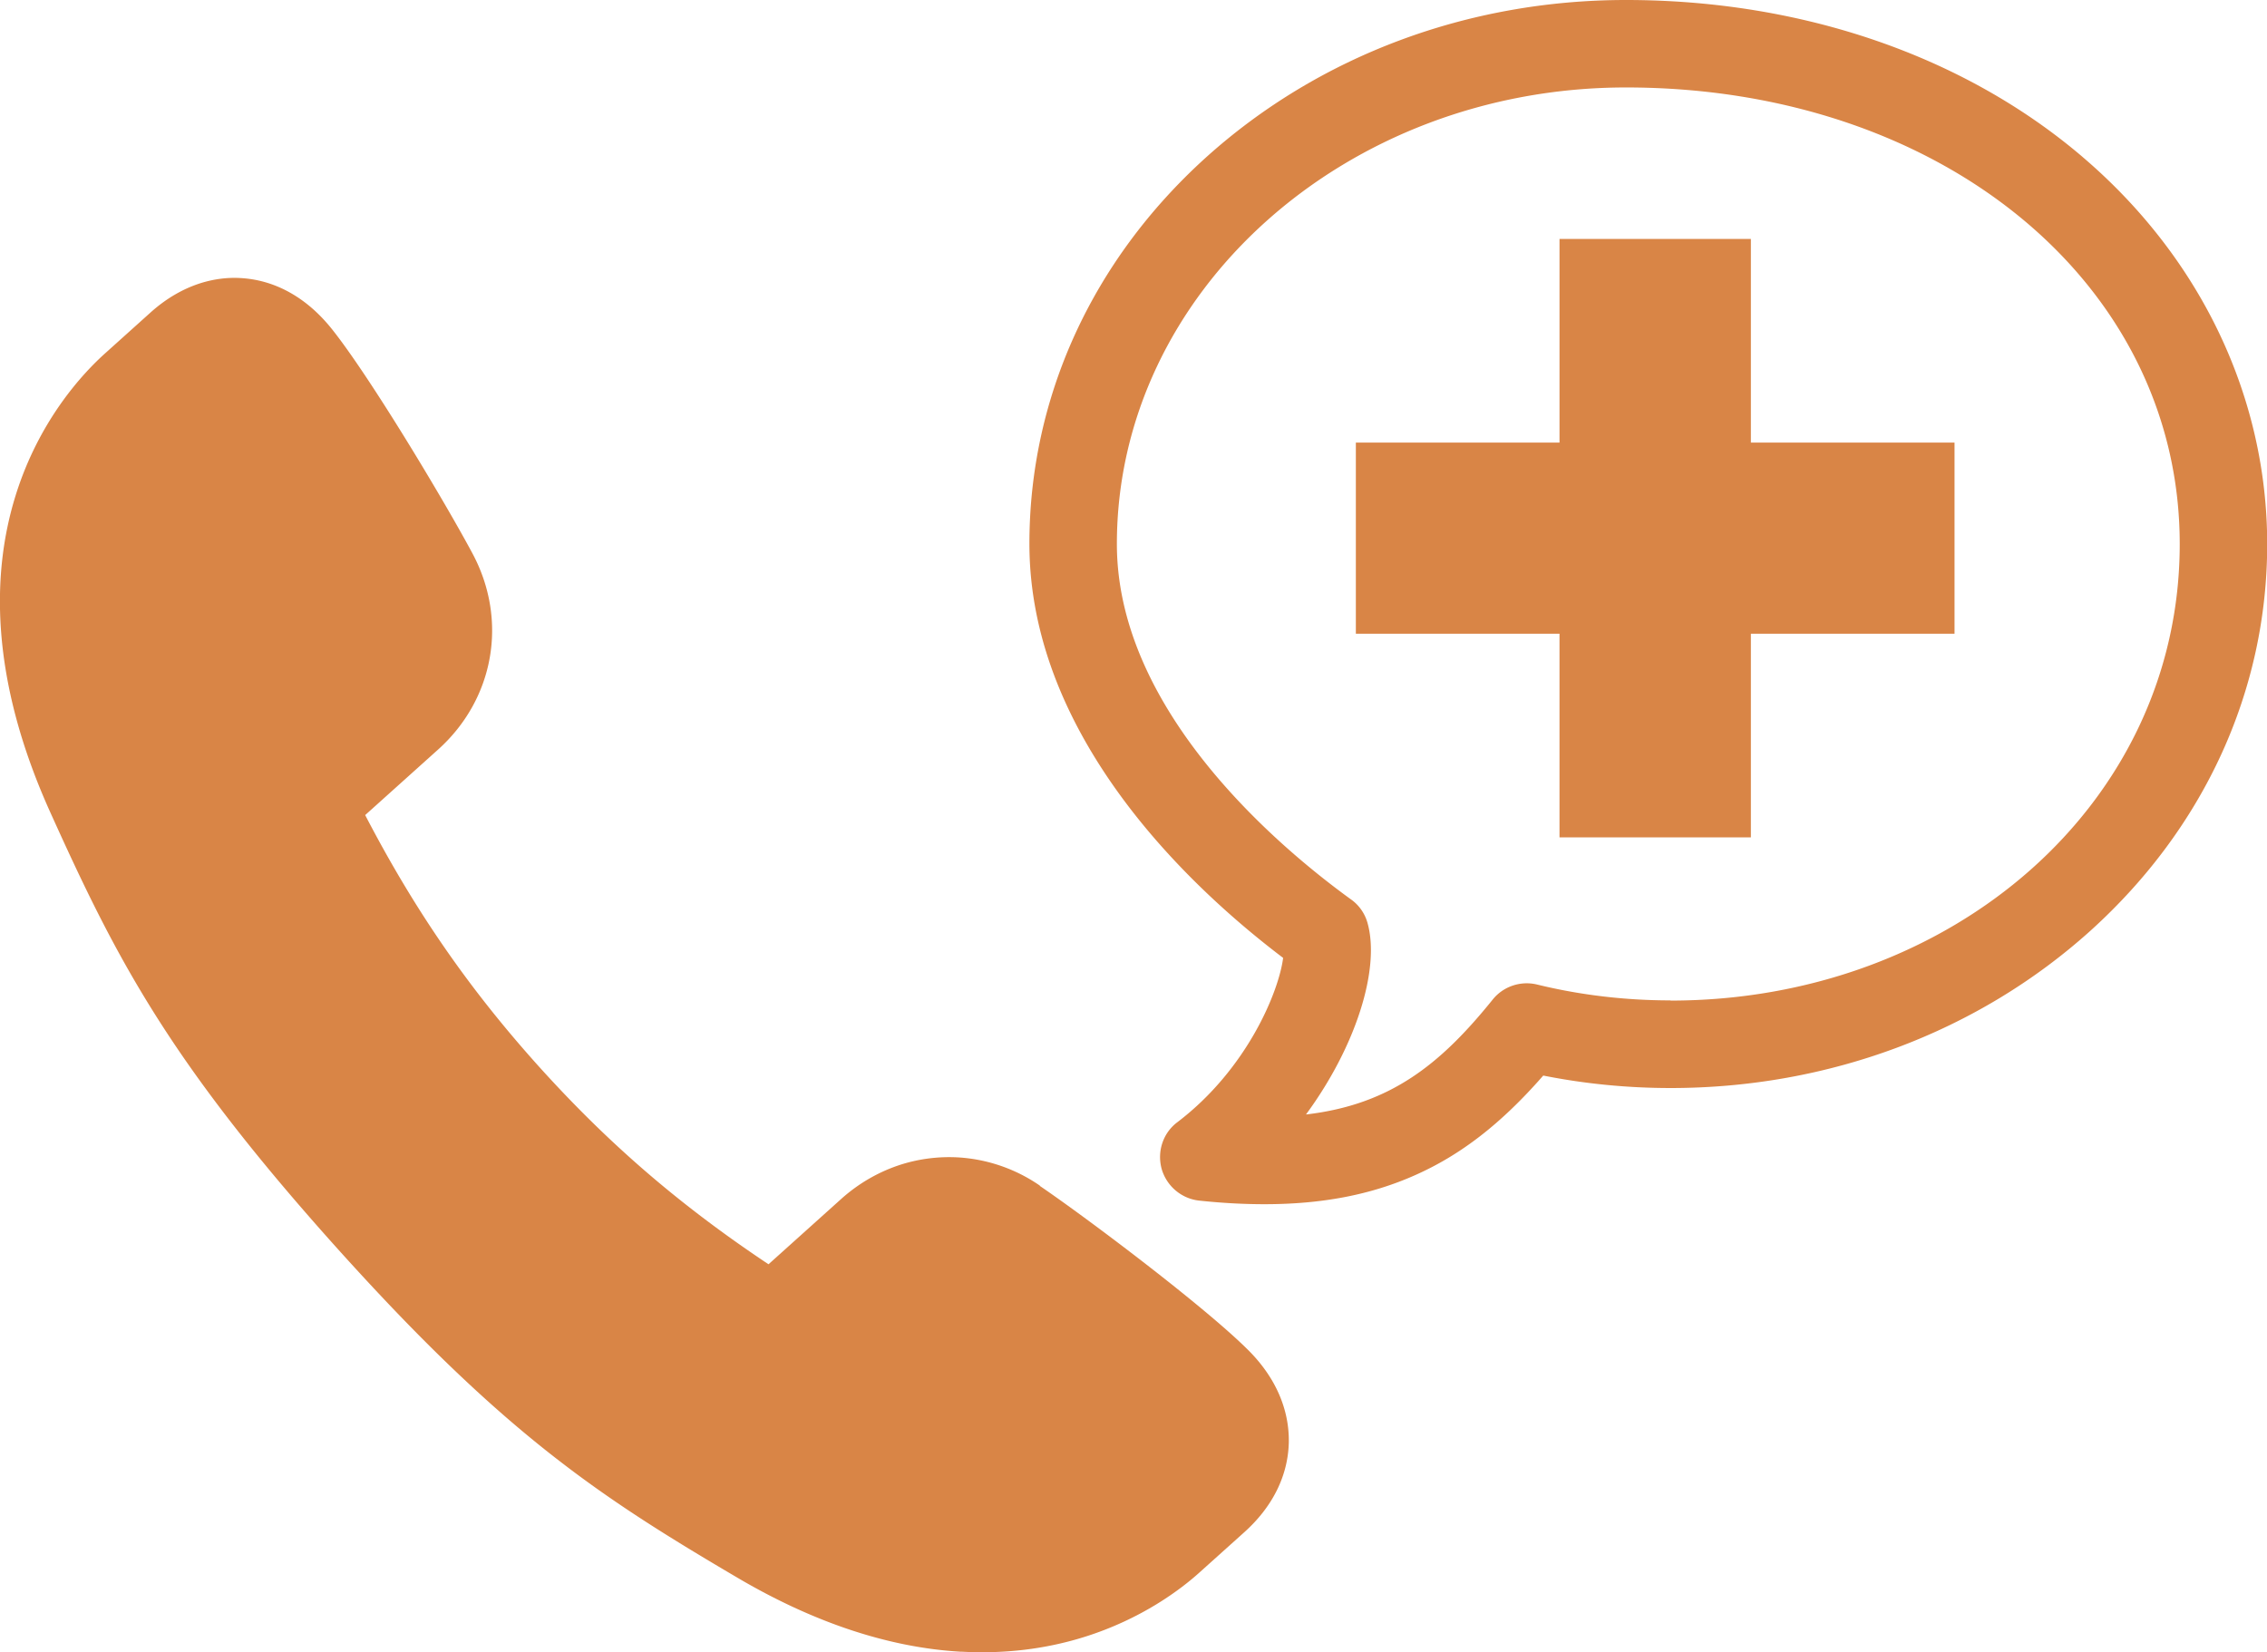
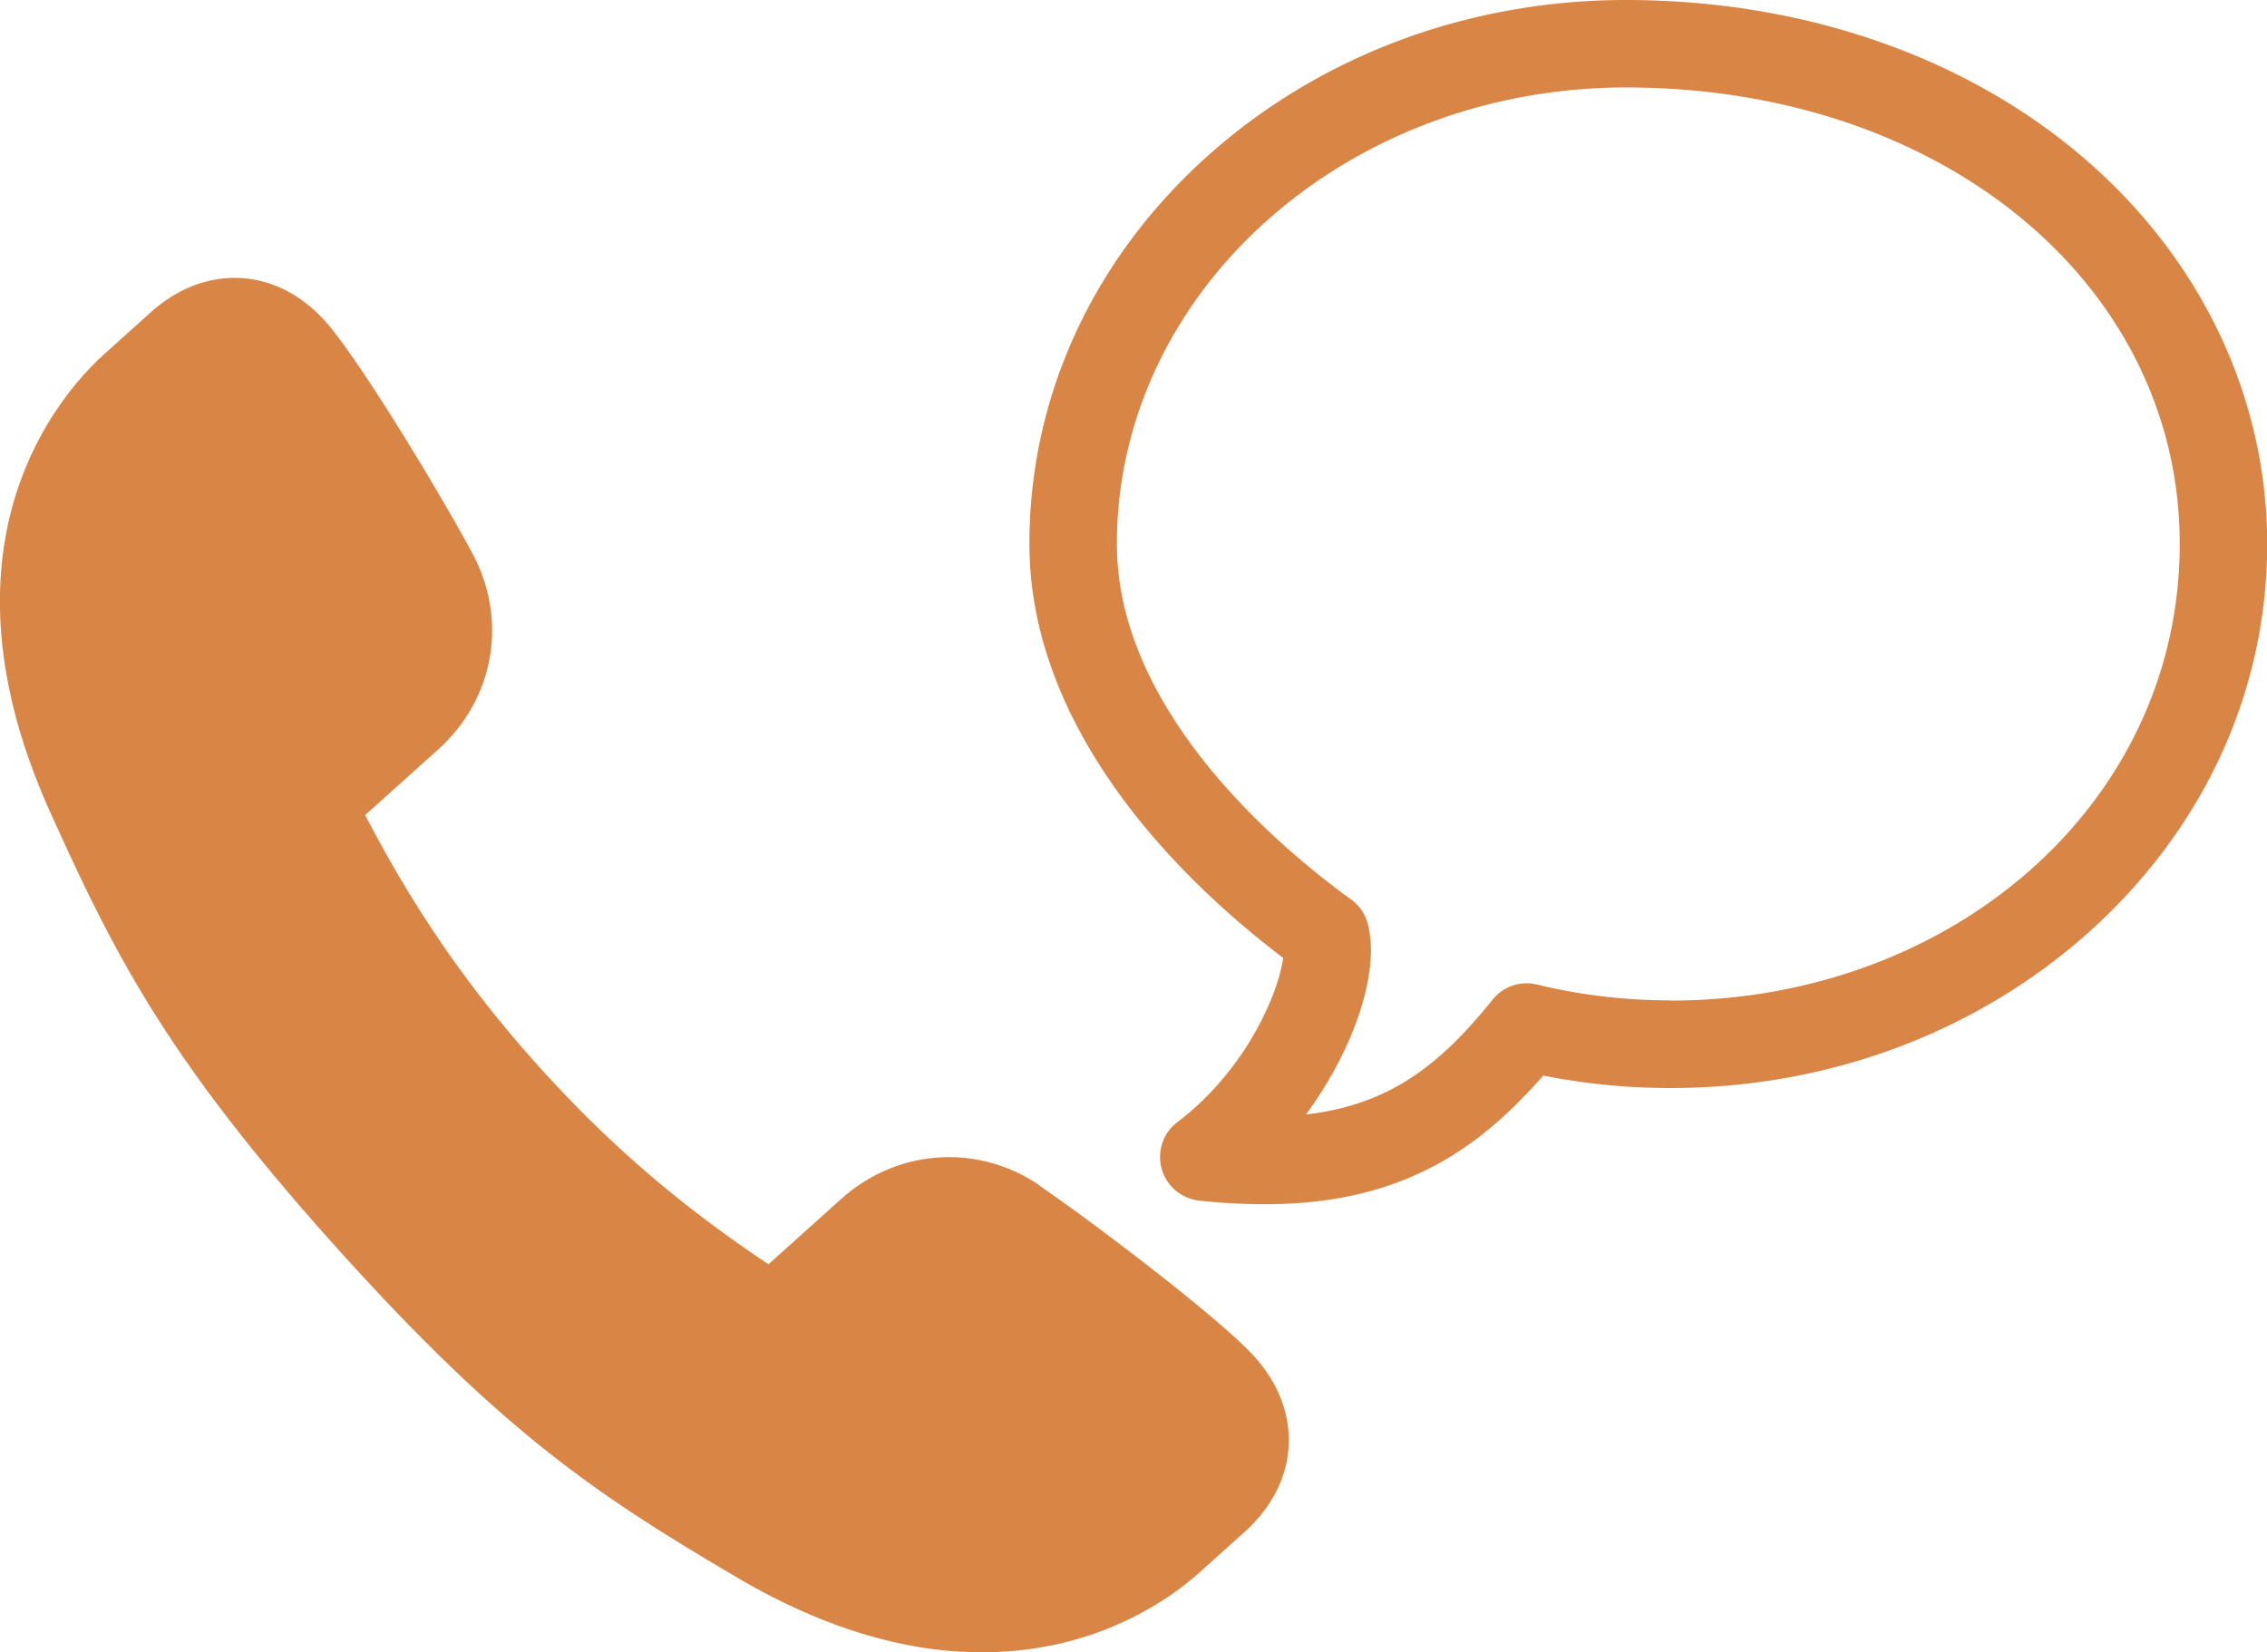
<svg xmlns="http://www.w3.org/2000/svg" id="_レイヤー_2" viewBox="0 0 120 87.46">
  <defs>
    <style>.cls-1{fill:#d98546}</style>
  </defs>
  <g id="text">
    <path class="cls-1" d="M110.24 8.31C103.96 2.95 95.37 0 86.07 0c-8.39 0-16.29 2.97-22.25 8.35-6.02 5.45-9.33 12.71-9.33 20.44 0 4.34 1.54 8.72 4.59 13.01 2.23 3.14 5.28 6.21 8.84 8.91-.22 1.76-1.89 5.88-5.6 8.7-.76.57-1.08 1.55-.83 2.47.26.91 1.05 1.58 1.99 1.68 1.22.13 2.36.19 3.45.19 3.06 0 5.64-.5 7.96-1.53 2.44-1.08 4.57-2.73 6.8-5.28 2.21.44 4.47.66 6.74.66 8.39 0 16.29-2.97 22.25-8.35 6.02-5.45 9.33-12.71 9.33-20.44s-3.47-15.12-9.76-20.49ZM88.42 52.96c-2.39 0-4.77-.28-7.06-.84-.87-.21-1.79.1-2.35.8-2.75 3.41-5.4 5.56-9.88 6.08 2.67-3.63 3.93-7.73 3.26-10.13-.14-.51-.45-.95-.87-1.25-3.73-2.7-12.4-9.93-12.4-18.82 0-13.33 12.09-24.17 26.95-24.17 16.71 0 29.31 10.39 29.31 24.17s-12.09 24.17-26.95 24.17ZM55.05 62.77a8.497 8.497 0 0 0-4.37-1.5c-.99-.05-1.97.07-2.92.36-1.19.37-2.28.99-3.23 1.84l-3.85 3.46c-4.73-3.15-8.52-6.43-12.2-10.52-3.68-4.1-6.53-8.22-9.15-13.26l3.85-3.46c2.99-2.68 3.72-6.86 1.83-10.39-1.47-2.75-5.42-9.35-7.45-11.89-1.33-1.66-3-2.59-4.83-2.69-.7-.04-1.39.05-2.08.26-.96.3-1.87.83-2.7 1.58L5.57 18.7C3.25 20.78-3.81 28.67 2.66 43c3.48 7.71 6.24 13.11 15.12 23.01 8.89 9.9 13.96 13.22 21.25 17.51 4.04 2.38 8.02 3.7 11.81 3.92h.08c2.22.12 4.37-.13 6.41-.76 3.11-.96 5.21-2.57 6.18-3.45l2.36-2.12c1.49-1.34 2.3-2.97 2.35-4.72.04-1.77-.7-3.48-2.16-4.93-2.3-2.29-8.44-6.92-11.02-8.68Z" />
-     <path class="cls-1" d="M92.68 12.65H82.55v10.78H71.77v10.12h10.78v10.78h10.13V33.55h10.78V23.43H92.68V12.65z" />
  </g>
</svg>